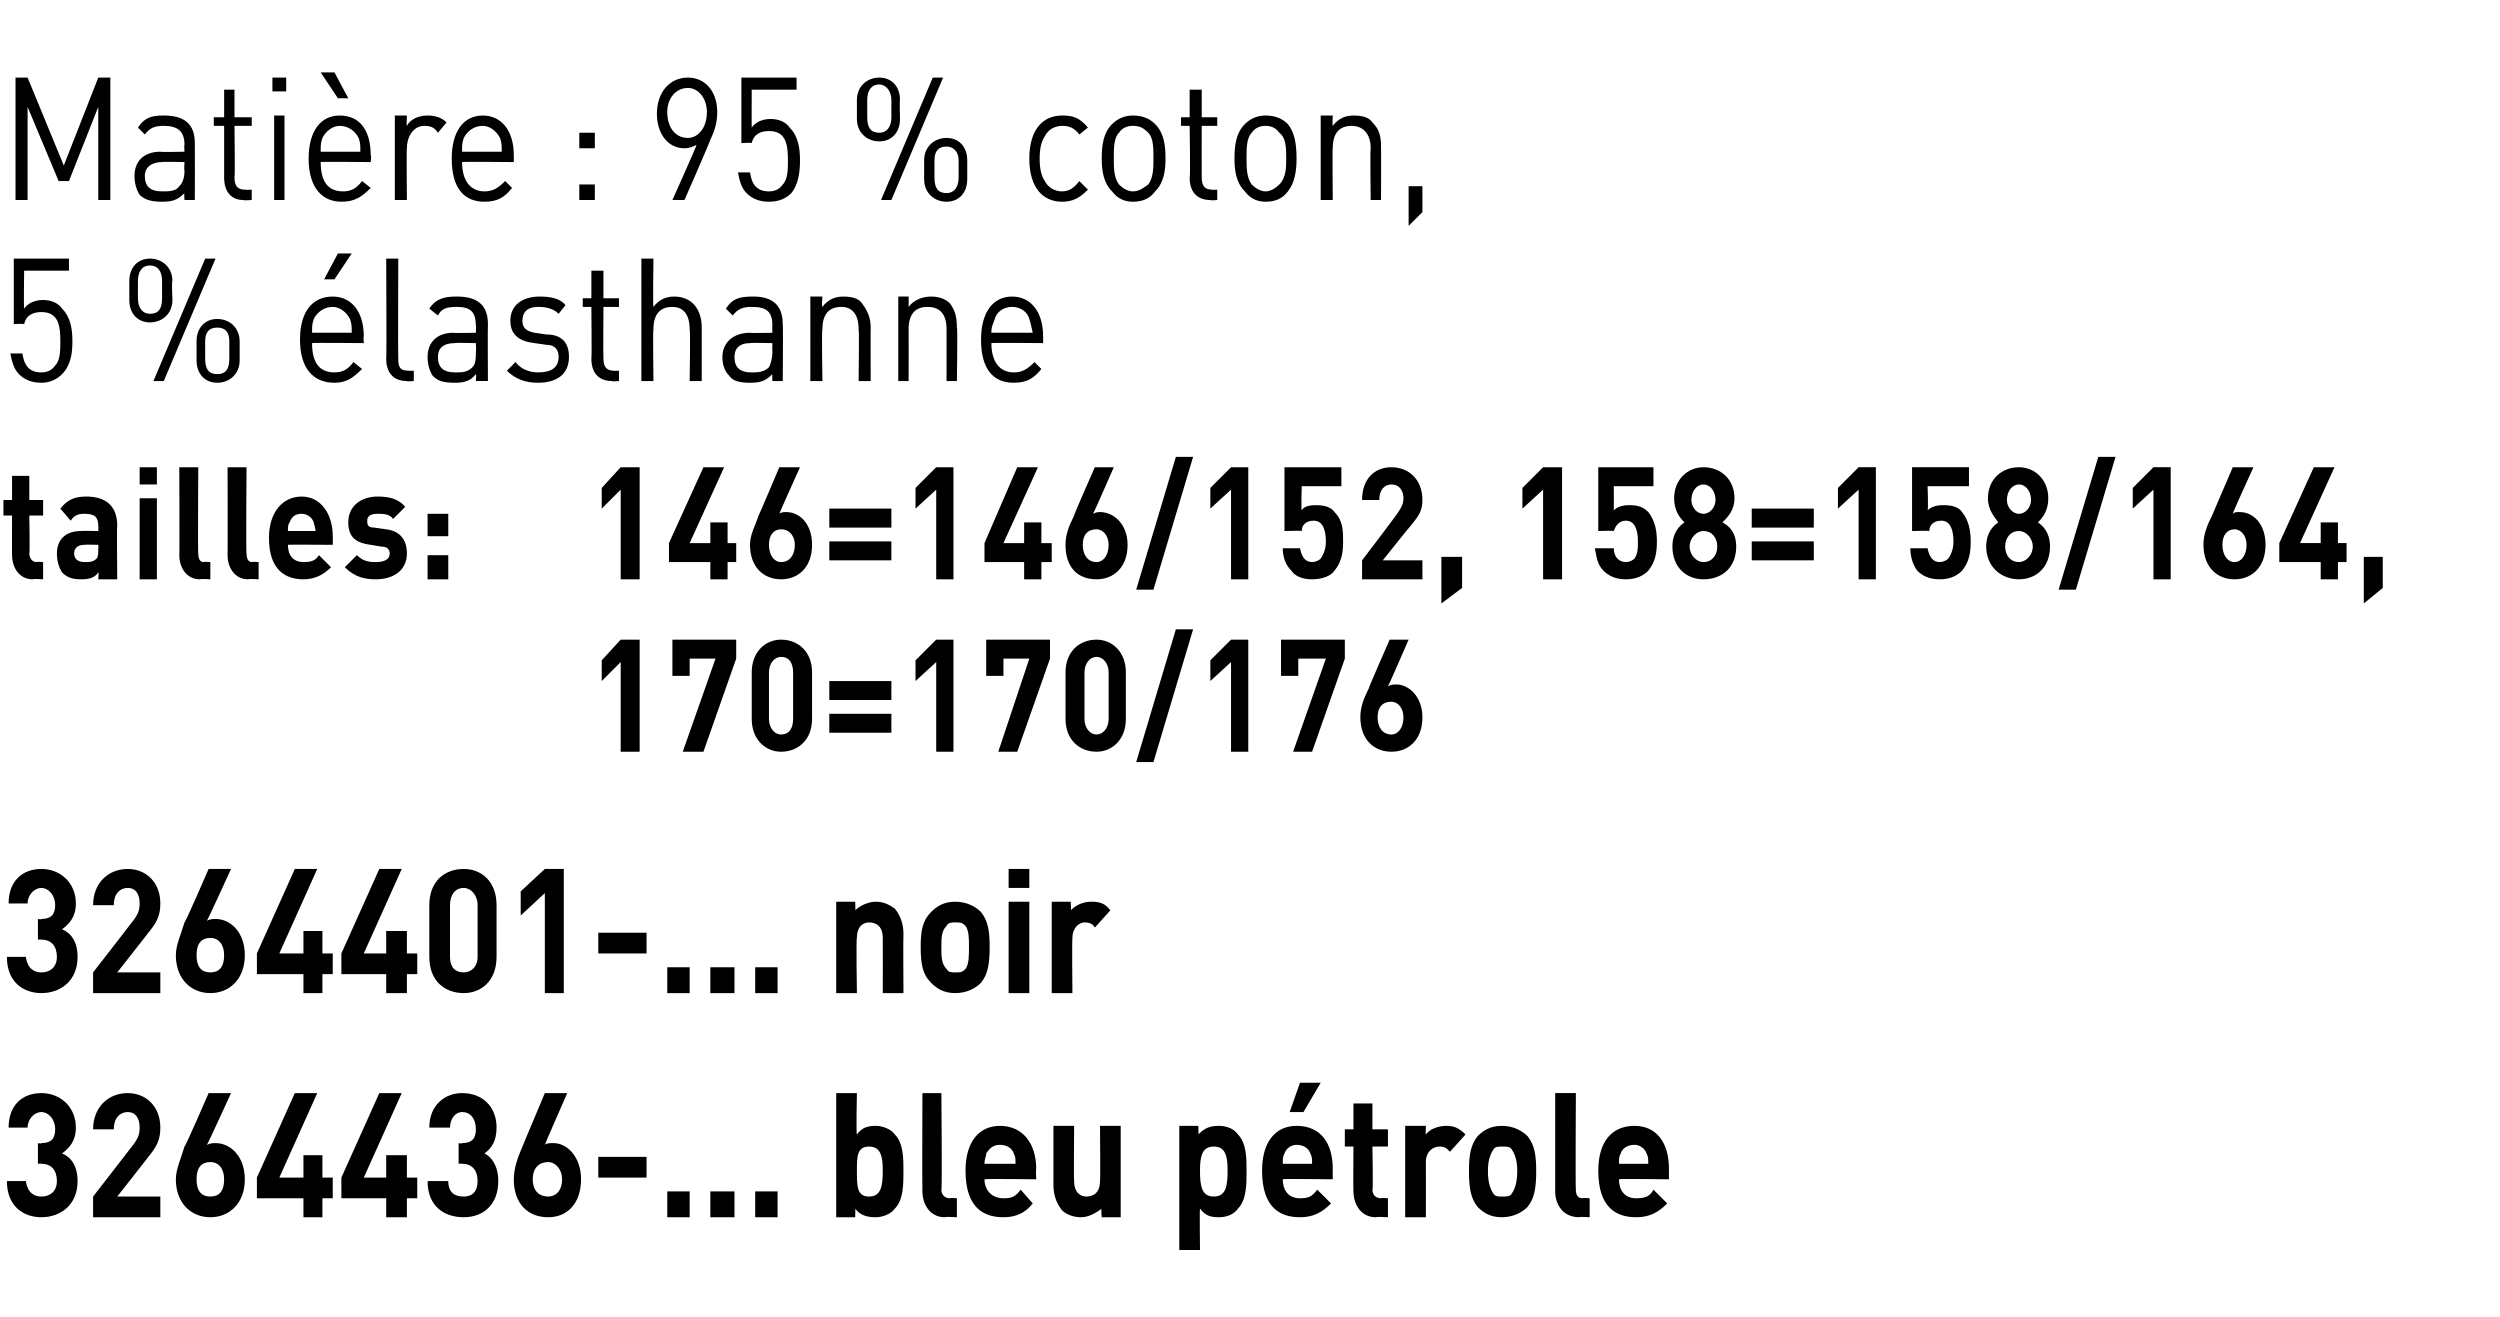
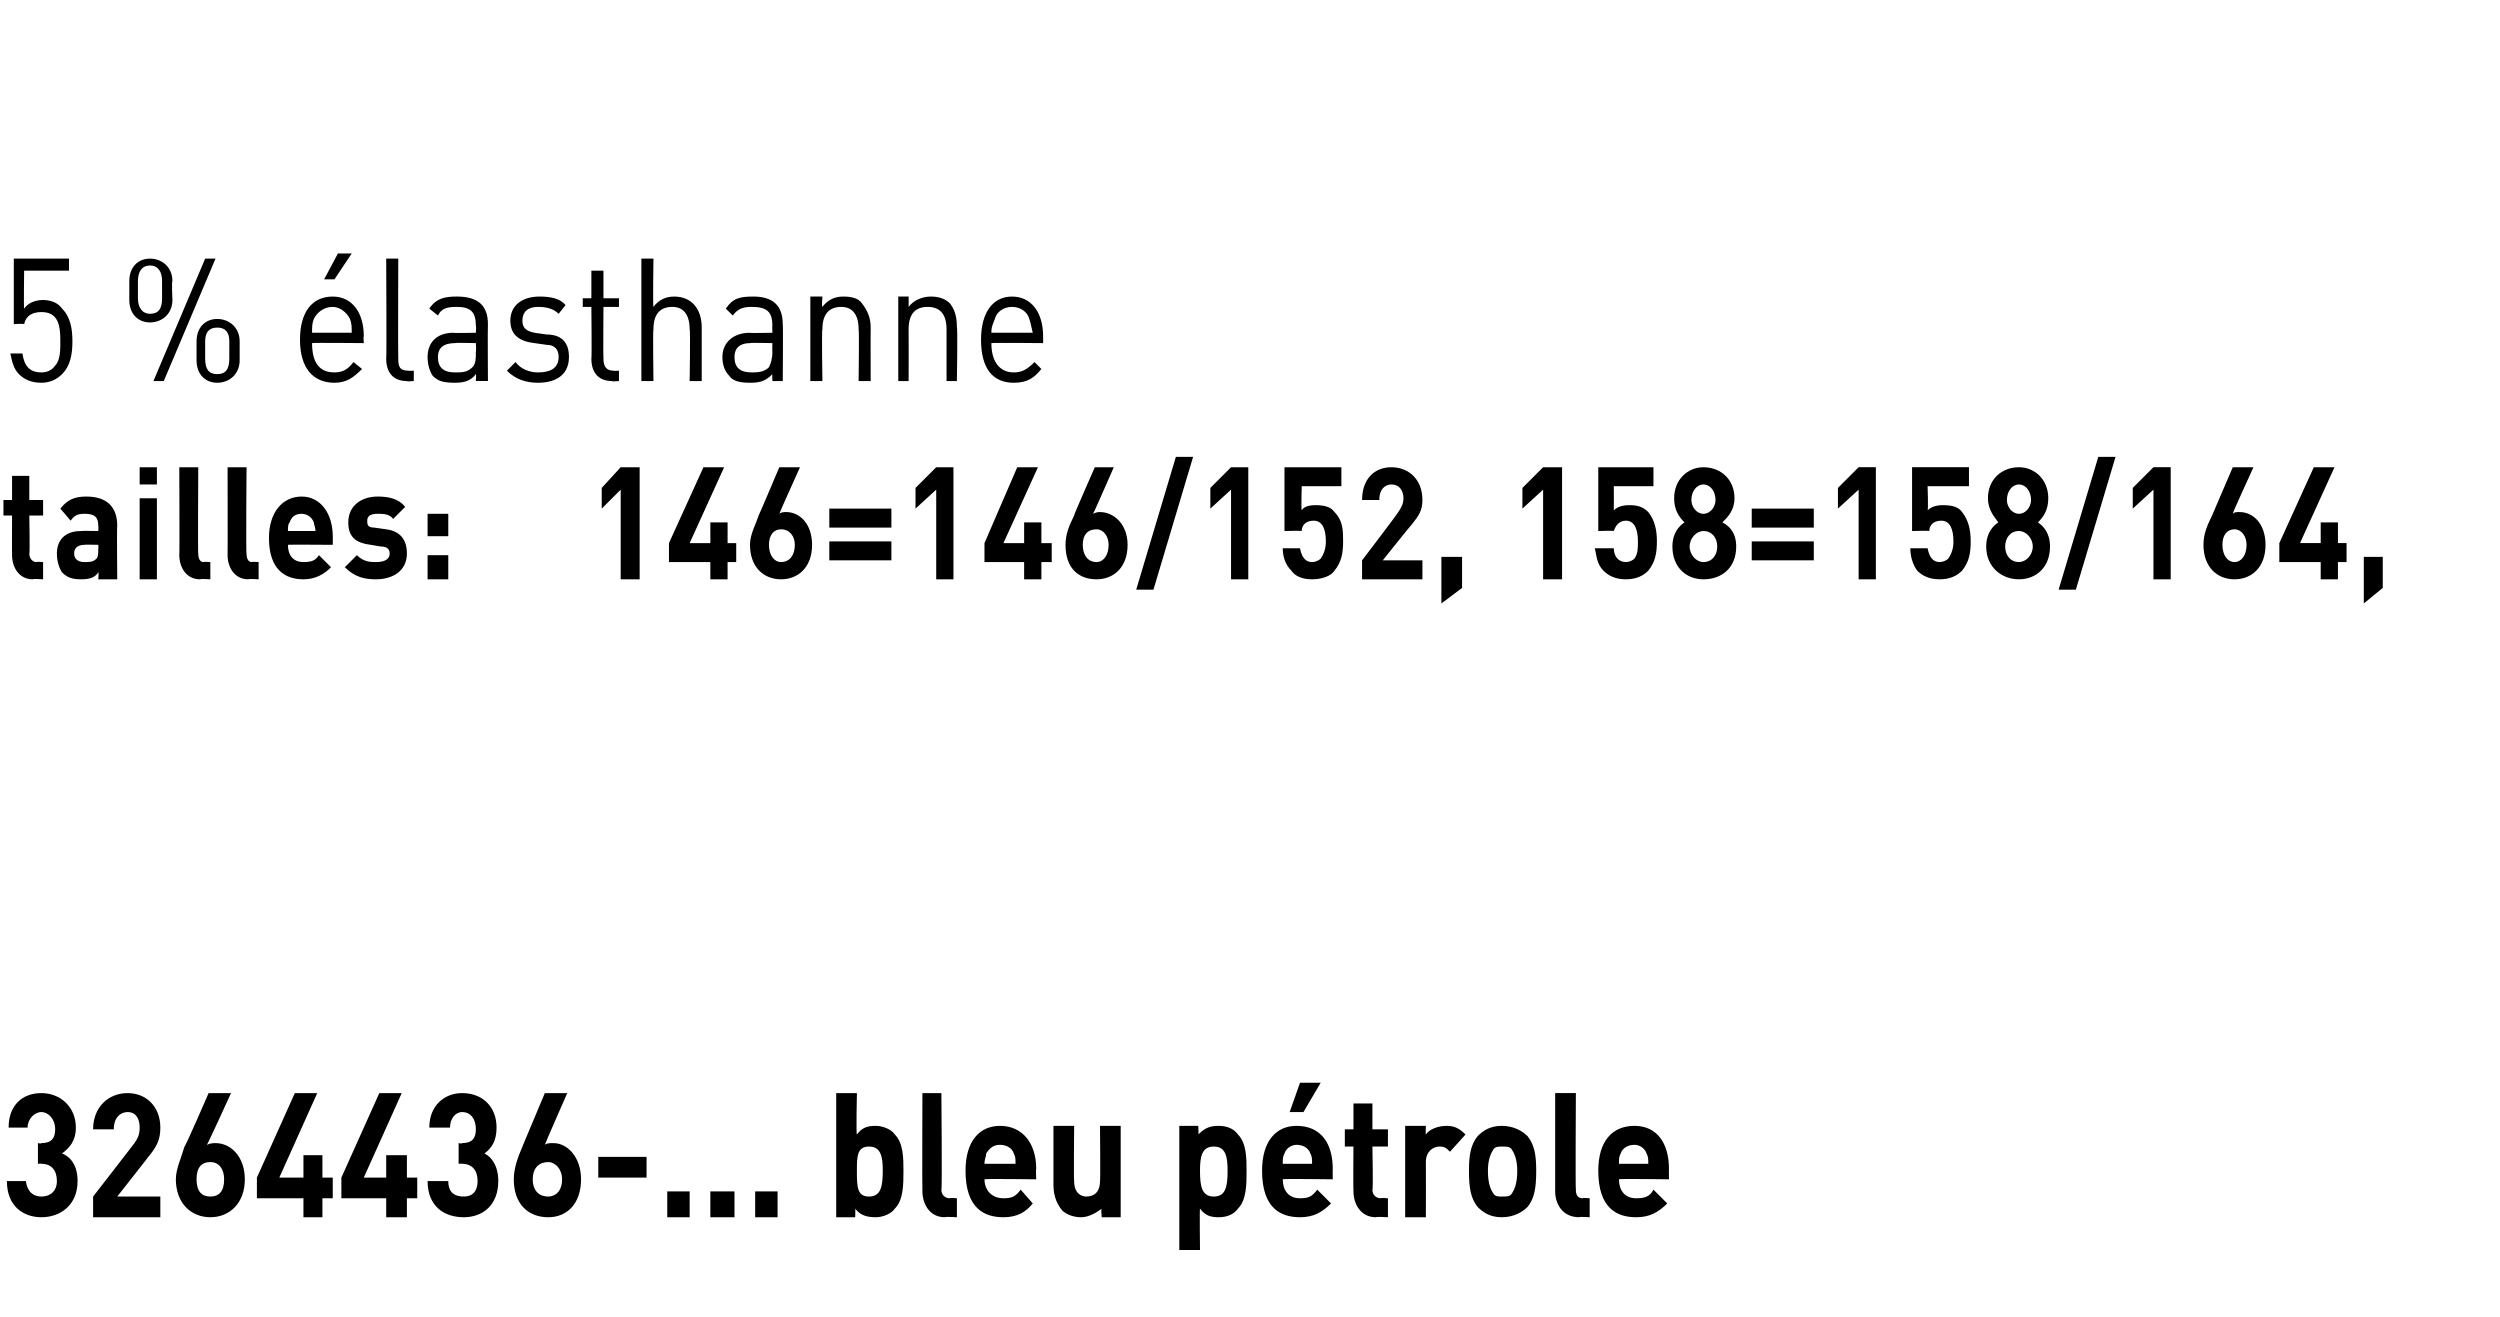
<svg xmlns="http://www.w3.org/2000/svg" version="1.1" width="145px" height="76.4px" viewBox="0 -4 145 76.4" style="top:-4px">
  <desc>﻿Mati re : 95 % coton, 5 % lasthanne﻿ ﻿tailles: 146=146/152, 158=158/164, 170=170/176﻿ ﻿3264401 ... noir 3264436 ......</desc>
  <defs />
  <g id="Polygon138726">
    <path d="m2.4 66.6c-1 0-2-.6-2-2.1c0 0 1.1 0 1.1 0c.1.7.5.9.9.9c.5 0 .9-.3.9-.9c0-.6-.3-1-.9-1c-.01-.02-.2 0-.2 0l0-1.2c0 0 .19.05.2 0c.6 0 .8-.3.8-.8c0-.6-.4-1-.8-1c-.4 0-.8.4-.8.9c0 0-1.1 0-1.1 0c0-1.3.8-2 1.9-2c1.1 0 2 .8 2 2c0 .8-.4 1.2-.8 1.5c.5.2.9.7.9 1.6c0 1.4-1 2.1-2.1 2.1zm3 0l0-1.2c0 0 2.41-3.1 2.4-3.1c.2-.3.3-.5.3-.9c0-.5-.2-.9-.7-.9c-.4 0-.8.3-.8 1c0 0-1.2 0-1.2 0c0-1.3.9-2.1 2-2.1c1.1 0 1.9.8 1.9 2c0 .7-.2 1.1-.7 1.7c.03-.02-1.8 2.3-1.8 2.3l2.5 0l0 1.2l-3.9 0zm6.8 0c-1.1 0-2-.8-2-2.2c0-.6.3-1.2.5-1.9c.05.02 1.4-3.1 1.4-3.1l1.3 0c0 0-1.36 2.98-1.4 3c.2-.1.4-.1.5-.1c.9 0 1.7.8 1.7 2.1c0 1.4-.9 2.2-2 2.2zm0-3.2c-.5 0-.8.3-.8 1c0 .7.3 1 .8 1c.5 0 .8-.3.8-1c0-.6-.3-1-.8-1zm6.5 2.1l0 1.1l-1.1 0l0-1.1l-2.7 0l0-1.2l2.2-4.9l1.3 0l-2.2 4.9l1.4 0l0-1.3l1.1 0l0 1.3l.6 0l0 1.2l-.6 0zm4.9 0l0 1.1l-1.2 0l0-1.1l-2.6 0l0-1.2l2.2-4.9l1.3 0l-2.2 4.9l1.3 0l0-1.3l1.2 0l0 1.3l.6 0l0 1.2l-.6 0zm3.3 1.1c-1.1 0-2.1-.6-2.1-2.1c0 0 1.2 0 1.2 0c0 .7.4.9.9.9c.5 0 .8-.3.8-.9c0-.6-.3-1-.9-1c.02-.02-.2 0-.2 0l0-1.2c0 0 .22.05.2 0c.6 0 .8-.3.8-.8c0-.6-.3-1-.8-1c-.4 0-.7.4-.7.9c0 0-1.2 0-1.2 0c0-1.3.9-2 1.9-2c1.2 0 2 .8 2 2c0 .8-.3 1.2-.7 1.5c.4.2.8.7.8 1.6c0 1.4-.9 2.1-2 2.1zm4.9 0c-1.2 0-2-.8-2-2.2c0-.6.2-1.2.5-1.9c-.01.02 1.3-3.1 1.3-3.1l1.3 0c0 0-1.31 2.98-1.3 3c.1-.1.3-.1.5-.1c.8 0 1.6.8 1.6 2.1c0 1.4-.8 2.2-1.9 2.2zm0-3.2c-.5 0-.9.3-.9 1c0 .7.4 1 .9 1c.4 0 .8-.3.8-1c0-.6-.4-1-.8-1zm2.9.9l0-1.2l2.8 0l0 1.2l-2.8 0zm4 2.3l0-1.5l1.3 0l0 1.5l-1.3 0zm2.5 0l0-1.5l1.4 0l0 1.5l-1.4 0zm2.6 0l0-1.5l1.3 0l0 1.5l-1.3 0zm8.1-.5c-.2.3-.7.5-1.1.5c-.5 0-.9-.1-1.2-.5c.02-.03 0 .5 0 .5l-1.1 0l0-7.2l1.2 0c0 0-.05 2.41 0 2.4c.3-.4.6-.5 1.1-.5c.4 0 .9.2 1.1.5c.5.5.5 1.4.5 2.1c0 .8 0 1.7-.5 2.2zm-1.5-3.6c-.7 0-.7.6-.7 1.4c0 .9 0 1.5.7 1.5c.7 0 .8-.6.8-1.5c0-.8-.1-1.4-.8-1.4zm4.4 4.1c-.9 0-1.3-.8-1.3-1.5c-.02-.03 0-5.7 0-5.7l1.1 0c0 0 .05 5.59 0 5.6c0 .3.2.5.5.5c-.04-.04.4 0 .4 0l0 1.1c0 0-.66-.04-.7 0zm2.3-2.2c0 .6.4 1.1 1.1 1.1c.5 0 .7-.1 1-.5c0 0 .7.8.7.8c-.4.5-.9.8-1.7.8c-1.1 0-2.2-.5-2.2-2.7c0-1.7.8-2.6 2-2.6c1.3 0 2.1 1 2.1 2.5c-.03-.02 0 .6 0 .6c0 0-2.96-.04-3 0zm1.7-1.5c-.1-.3-.4-.5-.8-.5c-.4 0-.6.2-.8.5c0 .2-.1.3-.1.6c0 0 1.8 0 1.8 0c0-.3 0-.4-.1-.6zm5.1 3.7c0 0-.05-.52 0-.5c-.4.3-.8.5-1.2.5c-.5 0-.9-.2-1.1-.4c-.4-.5-.5-1-.5-1.5c0-.02 0-3.4 0-3.4l1.2 0c0 0-.03 3.2 0 3.2c0 .7.4.9.7.9c.4 0 .8-.2.8-.9c.03 0 0-3.2 0-3.2l1.2 0l0 5.3l-1.1 0zm7.9-.5c-.2.3-.6.5-1.1.5c-.5 0-.8-.1-1.1-.5c-.03 0 0 2.4 0 2.4l-1.2 0l0-7.2l1.1 0c0 0 .03.54 0 .5c.4-.4.7-.5 1.2-.5c.5 0 .9.2 1.1.5c.5.5.5 1.4.5 2.1c0 .8 0 1.7-.5 2.2zm-1.4-3.6c-.7 0-.8.6-.8 1.4c0 .9.1 1.5.8 1.5c.7 0 .8-.6.8-1.5c0-.8-.1-1.4-.8-1.4zm4 1.9c0 .6.3 1.1 1 1.1c.5 0 .7-.1 1-.5c0 0 .8.8.8.8c-.5.5-1 .8-1.8.8c-1.1 0-2.2-.5-2.2-2.7c0-1.7.8-2.6 2-2.6c1.4 0 2.1 1 2.1 2.5c-.01-.02 0 .6 0 .6c0 0-2.94-.04-2.9 0zm1.6-1.5c-.1-.3-.4-.5-.8-.5c-.3 0-.6.2-.7.5c-.1.2-.1.3-.1.6c0 0 1.7 0 1.7 0c0-.3 0-.4-.1-.6zm-.4-2.4l-.8 0l.6-1.7l1.2 0l-1 1.7zm4.2 6.1c-.9 0-1.3-.8-1.3-1.5c-.02-.03 0-2.6 0-2.6l-.5 0l0-1l.5 0l0-1.5l1.1 0l0 1.5l.9 0l0 1l-.9 0c0 0 .05 2.49 0 2.5c0 .3.2.5.5.5c-.05-.04.4 0 .4 0l0 1.1c0 0-.66-.04-.7 0zm4.3-3.8c-.2-.2-.3-.3-.6-.3c-.4 0-.8.3-.8.9c.01.02 0 3.2 0 3.2l-1.2 0l0-5.3l1.2 0c0 0-.02.55 0 .5c.2-.3.7-.5 1.2-.5c.4 0 .7.1 1.1.5c0 0-.9 1-.9 1zm4.5 3.2c-.3.3-.8.6-1.5.6c-.7 0-1.1-.3-1.4-.6c-.4-.5-.5-1.1-.5-2.1c0-.9.1-1.5.5-2c.3-.3.7-.6 1.4-.6c.7 0 1.2.3 1.5.6c.4.5.5 1.1.5 2c0 1-.1 1.6-.5 2.1zm-.9-3.3c-.1-.2-.3-.2-.6-.2c-.2 0-.4 0-.5.2c-.2.3-.3.7-.3 1.2c0 .6.1 1 .3 1.3c.1.2.3.2.5.2c.3 0 .5 0 .6-.2c.2-.3.3-.7.3-1.3c0-.5-.1-.9-.3-1.2zm3.9 3.9c-1 0-1.4-.8-1.4-1.5c0-.03 0-5.7 0-5.7l1.2 0c0 0-.03 5.59 0 5.6c0 .3.1.5.4.5c-.02-.04.4 0 .4 0l0 1.1c0 0-.64-.04-.6 0zm2.3-2.2c0 .6.3 1.1 1 1.1c.5 0 .8-.1 1-.5c0 0 .8.8.8.8c-.5.5-1 .8-1.8.8c-1.1 0-2.2-.5-2.2-2.7c0-1.7.8-2.6 2.1-2.6c1.3 0 2 1 2 2.5c-.01-.02 0 .6 0 .6c0 0-2.94-.04-2.9 0zm1.6-1.5c-.1-.3-.4-.5-.7-.5c-.4 0-.7.2-.8.5c-.1.2-.1.3-.1.6c0 0 1.7 0 1.7 0c0-.3 0-.4-.1-.6z" stroke="none" fill="#000" />
  </g>
  <g id="Polygon138725">
-     <path d="m2.4 53.6c-1 0-2-.6-2-2.1c0 0 1.1 0 1.1 0c.1.7.5.9.9.9c.5 0 .9-.3.9-.9c0-.6-.3-1-.9-1c-.01-.02-.2 0-.2 0l0-1.2c0 0 .19.05.2 0c.6 0 .8-.3.8-.8c0-.6-.4-1-.8-1c-.4 0-.8.4-.8.9c0 0-1.1 0-1.1 0c0-1.3.8-2 1.9-2c1.1 0 2 .8 2 2c0 .8-.4 1.2-.8 1.5c.5.2.9.7.9 1.6c0 1.4-1 2.1-2.1 2.1zm3 0l0-1.2c0 0 2.41-3.1 2.4-3.1c.2-.3.3-.5.3-.9c0-.5-.2-.9-.7-.9c-.4 0-.8.3-.8 1c0 0-1.2 0-1.2 0c0-1.3.9-2.1 2-2.1c1.1 0 1.9.8 1.9 2c0 .7-.2 1.1-.7 1.7c.03-.02-1.8 2.3-1.8 2.3l2.5 0l0 1.2l-3.9 0zm6.8 0c-1.1 0-2-.8-2-2.2c0-.6.3-1.2.5-1.9c.05.02 1.4-3.1 1.4-3.1l1.3 0c0 0-1.36 2.98-1.4 3c.2-.1.4-.1.5-.1c.9 0 1.7.8 1.7 2.1c0 1.4-.9 2.2-2 2.2zm0-3.2c-.5 0-.8.3-.8 1c0 .7.3 1 .8 1c.5 0 .8-.3.8-1c0-.6-.3-1-.8-1zm6.5 2.1l0 1.1l-1.1 0l0-1.1l-2.7 0l0-1.2l2.2-4.9l1.3 0l-2.2 4.9l1.4 0l0-1.3l1.1 0l0 1.3l.6 0l0 1.2l-.6 0zm4.9 0l0 1.1l-1.2 0l0-1.1l-2.6 0l0-1.2l2.2-4.9l1.3 0l-2.2 4.9l1.3 0l0-1.3l1.2 0l0 1.3l.6 0l0 1.2l-.6 0zm3.3 1.1c-1.1 0-2-.7-2-2.1c0 0 0-3 0-3c0-1.4.9-2.1 2-2.1c1 0 1.9.7 1.9 2.1c0 0 0 3 0 3c0 1.4-.9 2.1-1.9 2.1zm.8-5.1c0-.6-.4-1-.8-1c-.5 0-.8.4-.8 1c0 0 0 3 0 3c0 .6.3.9.8.9c.4 0 .8-.3.8-.9c0 0 0-3 0-3zm3.9 5.1l0-5.8l-1.4 1.3l0-1.4l1.4-1.3l1.1 0l0 7.2l-1.1 0zm3.1-2.3l0-1.2l2.8 0l0 1.2l-2.8 0zm4 2.3l0-1.5l1.3 0l0 1.5l-1.3 0zm2.5 0l0-1.5l1.4 0l0 1.5l-1.4 0zm2.6 0l0-1.5l1.3 0l0 1.5l-1.3 0zm7.4 0c0 0 .01-3.19 0-3.2c0-.7-.4-.9-.8-.9c-.3 0-.7.2-.7.9c-.05.01 0 3.2 0 3.2l-1.2 0l0-5.3l1.1 0c0 0 .03.53 0 .5c.3-.3.8-.5 1.2-.5c.5 0 .8.2 1.1.4c.4.5.5 1 .5 1.5c-.02.03 0 3.4 0 3.4l-1.2 0zm5.7-.6c-.3.3-.8.6-1.5.6c-.7 0-1.1-.3-1.4-.6c-.5-.5-.6-1.1-.6-2.1c0-.9.1-1.5.6-2c.3-.3.7-.6 1.4-.6c.7 0 1.2.3 1.5.6c.4.5.5 1.1.5 2c0 1-.1 1.6-.5 2.1zm-.9-3.3c-.2-.2-.3-.2-.6-.2c-.2 0-.4 0-.5.2c-.3.3-.3.7-.3 1.2c0 .6 0 1 .3 1.3c.1.2.3.2.5.2c.3 0 .4 0 .6-.2c.2-.3.2-.7.2-1.3c0-.5 0-.9-.2-1.2zm2.5 3.9l0-5.3l1.2 0l0 5.3l-1.2 0zm0-6.1l0-1.1l1.2 0l0 1.1l-1.2 0zm5 2.3c-.1-.2-.3-.3-.6-.3c-.3 0-.7.3-.7.9c-.03.02 0 3.2 0 3.2l-1.2 0l0-5.3l1.1 0c0 0 .04.55 0 .5c.3-.3.7-.5 1.2-.5c.5 0 .8.1 1.1.5c0 0-.9 1-.9 1z" stroke="none" fill="#000" />
-   </g>
+     </g>
  <g id="Polygon138724">
-     <path d="m36 39.6l0-5.2l-1.1 1.1l0-1.2l1.1-1.2l1.1 0l0 6.5l-1.1 0zm4.8 0l-1.2 0l1.9-5.4l-1.5 0l0 1l-1 0l0-2.1l3.7 0l0 1.1l-1.9 5.4zm4.5 0c-.9 0-1.7-.7-1.7-1.9c0 0 0-2.7 0-2.7c0-1.2.8-1.9 1.7-1.9c1 0 1.8.7 1.8 1.9c0 0 0 2.7 0 2.7c0 1.2-.8 1.9-1.8 1.9zm.7-4.6c0-.5-.2-.9-.7-.9c-.4 0-.7.4-.7.9c0 0 0 2.7 0 2.7c0 .5.3.9.7.9c.5 0 .7-.4.7-.9c0 0 0-2.7 0-2.7zm2.1 1.6l0-1.1l3.6 0l0 1.1l-3.6 0zm0 1.9l0-1.1l3.6 0l0 1.1l-3.6 0zm6.2 1.1l0-5.2l-1.2 1.1l0-1.2l1.2-1.2l1 0l0 6.5l-1 0zm4.7 0l-1.1 0l1.8-5.4l-1.5 0l0 1l-1 0l0-2.1l3.7 0l0 1.1l-1.9 5.4zm4.6 0c-1 0-1.8-.7-1.8-1.9c0 0 0-2.7 0-2.7c0-1.2.8-1.9 1.8-1.9c.9 0 1.7.7 1.7 1.9c0 0 0 2.7 0 2.7c0 1.2-.8 1.9-1.7 1.9zm.7-4.6c0-.5-.3-.9-.7-.9c-.4 0-.7.4-.7.9c0 0 0 2.7 0 2.7c0 .5.3.9.7.9c.4 0 .7-.4.7-.9c0 0 0-2.7 0-2.7zm2.6 5.2l-1 0l2.3-7.7l1 0l-2.3 7.7zm4.5-.6l0-5.2l-1.2 1.1l0-1.2l1.2-1.2l1 0l0 6.5l-1 0zm4.7 0l-1.1 0l1.9-5.4l-1.6 0l0 1l-1 0l0-2.1l3.7 0l0 1.1l-1.9 5.4zm4.6 0c-1 0-1.8-.7-1.8-2c0-.6.2-1.1.5-1.7c-.04.02 1.2-2.8 1.2-2.8l1.1 0c0 0-1.17 2.7-1.2 2.7c.2-.1.3-.1.5-.1c.7 0 1.5.7 1.5 1.9c0 1.3-.8 2-1.8 2zm0-2.9c-.5 0-.8.3-.8.9c0 .6.3 1 .8 1c.4 0 .7-.4.7-1c0-.5-.3-.9-.7-.9z" stroke="none" fill="#000" />
-   </g>
+     </g>
  <g id="Polygon138723">
    <path d="m1.9 29.6c-.8 0-1.2-.7-1.2-1.4c-.01.02 0-2.3 0-2.3l-.5 0l0-.9l.5 0l0-1.4l1 0l0 1.4l.8 0l0 .9l-.8 0c0 0 .04 2.24 0 2.2c0 .3.2.5.4.5c.01-.03.4 0 .4 0l0 1c0 0-.59-.04-.6 0zm3.8 0c0 0 .04-.45 0-.4c-.2.3-.5.4-1 .4c-.5 0-.8-.1-1.1-.4c-.2-.3-.3-.7-.3-1.1c0-.7.4-1.3 1.4-1.3c.02-.02 1 0 1 0c0 0 .02-.26 0-.3c0-.5-.2-.7-.8-.7c-.4 0-.6.1-.8.4c0 0-.6-.7-.6-.7c.4-.5.8-.7 1.5-.7c1.2 0 1.8.6 1.8 1.7c-.03-.03 0 3.1 0 3.1l-1.1 0zm0-2c0 0-.82-.02-.8 0c-.4 0-.6.2-.6.5c0 .3.2.5.6.5c.3 0 .5 0 .7-.2c.1-.1.1-.3.1-.6c.02.03 0-.2 0-.2zm2.4 2l0-4.7l1 0l0 4.7l-1 0zm0-5.5l0-1l1 0l0 1l-1 0zm3.5 5.5c-.8 0-1.2-.7-1.2-1.4c.02.02 0-5.1 0-5.1l1.1 0c0 0-.03 5.04 0 5c0 .3.1.5.3.5c.04-.03.4 0 .4 0l0 1c0 0-.55-.04-.6 0zm2.8 0c-.8 0-1.2-.7-1.2-1.4c.01.02 0-5.1 0-5.1l1.1 0c0 0-.04 5.04 0 5c0 .3.1.5.3.5c.04-.03.4 0 .4 0l0 1c0 0-.56-.04-.6 0zm2.3-2c0 .6.3 1 .9 1c.5 0 .7-.1.9-.4c0 0 .7.7.7.7c-.4.4-.9.7-1.6.7c-1 0-2-.5-2-2.4c0-1.5.8-2.4 1.9-2.4c1.1 0 1.8 1 1.8 2.3c.01-.04 0 .5 0 .5c0 0-2.63-.02-2.6 0zm1.5-1.3c-.1-.3-.4-.5-.7-.5c-.4 0-.6.2-.7.5c-.1.1-.1.3-.1.5c0 0 1.6 0 1.6 0c0-.2-.1-.4-.1-.5zm3.6 3.3c-.6 0-1.2-.1-1.8-.7c0 0 .7-.7.7-.7c.4.4.8.4 1.1.4c.4 0 .8-.1.8-.5c0-.2-.1-.4-.5-.4c0 0-.6-.1-.6-.1c-.8-.1-1.3-.4-1.3-1.3c0-1 .8-1.5 1.7-1.5c.6 0 1.2.1 1.6.6c0 0-.7.7-.7.7c-.2-.3-.6-.3-.9-.3c-.5 0-.6.2-.6.4c0 .2 0 .4.4.4c0 0 .7.1.7.1c.8.1 1.2.6 1.2 1.4c0 1-.8 1.5-1.8 1.5zm3-2.5l0-1.3l1.2 0l0 1.3l-1.2 0zm0 2.5l0-1.4l1.2 0l0 1.4l-1.2 0zm11.2 0l0-5.2l-1.1 1.1l0-1.2l1.1-1.2l1.1 0l0 6.5l-1.1 0zm6.2-1l0 1l-1 0l0-1l-2.4 0l0-1.1l2-4.4l1.2 0l-2 4.4l1.2 0l0-1.2l1 0l0 1.2l.5 0l0 1.1l-.5 0zm3.1 1c-1 0-1.8-.7-1.8-2c0-.6.3-1.1.5-1.7c.01.02 1.2-2.8 1.2-2.8l1.2 0c0 0-1.22 2.7-1.2 2.7c.1-.1.3-.1.4-.1c.8 0 1.5.7 1.5 1.9c0 1.3-.8 2-1.8 2zm0-2.9c-.4 0-.7.3-.7.9c0 .6.3 1 .7 1c.5 0 .8-.4.8-1c0-.5-.3-.9-.8-.9zm2.8-.1l0-1.1l3.6 0l0 1.1l-3.6 0zm0 1.9l0-1.1l3.6 0l0 1.1l-3.6 0zm6.2 1.1l0-5.2l-1.2 1.1l0-1.2l1.2-1.2l1 0l0 6.5l-1 0zm6.1-1l0 1l-1 0l0-1l-2.3 0l0-1.1l1.9-4.4l1.2 0l-2 4.4l1.2 0l0-1.2l1 0l0 1.2l.6 0l0 1.1l-.6 0zm3.2 1c-1.1 0-1.8-.7-1.8-2c0-.6.2-1.1.5-1.7c-.05.02 1.2-2.8 1.2-2.8l1.1 0c0 0-1.18 2.7-1.2 2.7c.2-.1.3-.1.4-.1c.8 0 1.6.7 1.6 1.9c0 1.3-.8 2-1.8 2zm0-2.9c-.5 0-.8.3-.8.9c0 .6.3 1 .8 1c.4 0 .7-.4.7-1c0-.5-.3-.9-.7-.9zm3.3 3.5l-1 0l2.3-7.7l1 0l-2.3 7.7zm4.5-.6l0-5.2l-1.2 1.1l0-1.2l1.2-1.2l1 0l0 6.5l-1 0zm6-.5c-.2.3-.7.5-1.3.5c-.6 0-1-.2-1.2-.5c-.4-.4-.5-.9-.5-1.3c0 0 1 0 1 0c.1.5.3.8.7.8c.2 0 .4-.1.5-.2c.2-.3.3-.6.3-1c0-.7-.2-1.2-.7-1.2c-.5 0-.7.3-.7.6c-.03-.03-1 0-1 0l0-3.7l3.3 0l0 1.1l-2.3 0c0 0-.04 1.38 0 1.4c.1-.2.4-.3.8-.3c.5 0 .9.1 1.1.4c.5.5.5 1.1.5 1.7c0 .7-.1 1.2-.5 1.7zm1.6.5l0-1.1c0 0 2.12-2.78 2.1-2.8c.2-.3.3-.5.3-.8c0-.4-.2-.8-.7-.8c-.3 0-.7.2-.7.9c0 0-1 0-1 0c0-1.2.7-1.9 1.7-1.9c1 0 1.8.7 1.8 1.9c0 .6-.2.9-.6 1.4c-.05.03-1.7 2.1-1.7 2.1l2.3 0l0 1.1l-3.5 0zm4.6 1.4l0-2.7l1.2 0l0 1.8l-1.2.9zm5.9-1.4l0-5.2l-1.2 1.1l0-1.2l1.2-1.2l1.1 0l0 6.5l-1.1 0zm6.1-.5c-.3.3-.7.5-1.3.5c-.6 0-1-.2-1.3-.5c-.4-.4-.4-.9-.5-1.3c0 0 1.1 0 1.1 0c0 .5.3.8.7.8c.2 0 .4-.1.5-.2c.2-.3.2-.6.2-1c0-.7-.2-1.2-.7-1.2c-.4 0-.6.3-.7.6c.02-.03-.9 0-.9 0l0-3.7l3.2 0l0 1.1l-2.3 0c0 0 .01 1.38 0 1.4c.2-.2.5-.3.9-.3c.5 0 .8.1 1.1.4c.4.5.5 1.1.5 1.7c0 .7-.1 1.2-.5 1.7zm3.2.5c-1 0-1.8-.7-1.8-1.9c0-.8.4-1.2.7-1.4c-.3-.3-.6-.7-.6-1.4c0-1.1.8-1.8 1.7-1.8c1 0 1.8.7 1.8 1.8c0 .7-.4 1.1-.7 1.4c.4.2.8.6.8 1.4c0 1.2-.8 1.9-1.9 1.9zm0-2.8c-.4 0-.8.4-.8.9c0 .5.4.9.8.9c.5 0 .8-.4.8-.9c0-.5-.3-.9-.8-.9zm0-2.7c-.4 0-.7.4-.7.9c0 .4.3.8.7.8c.4 0 .7-.4.7-.8c0-.5-.3-.9-.7-.9zm2.8 2.5l0-1.1l3.6 0l0 1.1l-3.6 0zm0 1.9l0-1.1l3.6 0l0 1.1l-3.6 0zm6.2 1.1l0-5.2l-1.2 1.1l0-1.2l1.2-1.2l1 0l0 6.5l-1 0zm6-.5c-.3.3-.7.5-1.3.5c-.6 0-1-.2-1.3-.5c-.3-.4-.4-.9-.4-1.3c0 0 1 0 1 0c.1.5.3.8.7.8c.2 0 .4-.1.5-.2c.2-.3.3-.6.3-1c0-.7-.2-1.2-.7-1.2c-.5 0-.7.3-.7.6c-.04-.03-1 0-1 0l0-3.7l3.3 0l0 1.1l-2.4 0c0 0 .05 1.38 0 1.4c.2-.2.5-.3.9-.3c.5 0 .9.1 1.1.4c.4.5.5 1.1.5 1.7c0 .7-.1 1.2-.5 1.7zm3.3.5c-1 0-1.9-.7-1.9-1.9c0-.8.4-1.2.7-1.4c-.2-.3-.6-.7-.6-1.4c0-1.1.8-1.8 1.8-1.8c.9 0 1.7.7 1.7 1.8c0 .7-.3 1.1-.6 1.4c.3.2.7.6.7 1.4c0 1.2-.8 1.9-1.8 1.9zm0-2.8c-.5 0-.8.4-.8.9c0 .5.3.9.8.9c.4 0 .8-.4.8-.9c0-.5-.4-.9-.8-.9zm0-2.7c-.4 0-.7.4-.7.9c0 .4.3.8.7.8c.4 0 .7-.4.7-.8c0-.5-.3-.9-.7-.9zm3.3 6.1l-1 0l2.3-7.7l1 0l-2.3 7.7zm4.5-.6l0-5.2l-1.2 1.1l0-1.2l1.2-1.2l1 0l0 6.5l-1 0zm4.7 0c-1 0-1.8-.7-1.8-2c0-.6.2-1.1.5-1.7c-.01.02 1.2-2.8 1.2-2.8l1.2 0c0 0-1.24 2.7-1.2 2.7c.1-.1.2-.1.4-.1c.8 0 1.5.7 1.5 1.9c0 1.3-.8 2-1.8 2zm0-2.9c-.4 0-.7.3-.7.9c0 .6.3 1 .7 1c.4 0 .7-.4.7-1c0-.5-.3-.9-.7-.9zm6 1.9l0 1l-1 0l0-1l-2.4 0l0-1.1l2-4.4l1.2 0l-2 4.4l1.2 0l0-1.2l1 0l0 1.2l.5 0l0 1.1l-.5 0zm1.5 2.4l0-2.7l1.1 0l0 1.8l-1.1.9z" stroke="none" fill="#000" />
  </g>
  <g id="Polygon138722">
    <path d="m3.6 17.7c-.3.3-.7.5-1.2.5c-.6 0-1-.2-1.3-.5c-.3-.3-.4-.7-.5-1.2c0 0 .7 0 .7 0c.1.7.4 1.1 1.1 1.1c.3 0 .6-.1.8-.4c.3-.3.3-.9.3-1.4c0-.9-.1-1.7-1.1-1.7c-.5 0-.9.2-1 .7c-.03-.04-.6 0-.6 0l0-3.8l3.2 0l0 .7l-2.6 0c0 0-.03 2.22 0 2.2c.2-.3.6-.5 1.1-.5c.5 0 .9.2 1.1.5c.5.5.6 1.2.6 1.9c0 .7-.1 1.4-.6 1.9zm9 .5c-.7 0-1.2-.5-1.2-1.3c0 0 0-1.1 0-1.1c0-.8.5-1.3 1.2-1.3c.7 0 1.3.5 1.3 1.3c0 0 0 1.1 0 1.1c0 .8-.6 1.3-1.3 1.3zm-2.6-4.8c0 .8-.6 1.3-1.3 1.3c-.7 0-1.2-.5-1.2-1.3c0 0 0-1.1 0-1.1c0-.8.5-1.3 1.2-1.3c.7 0 1.3.5 1.3 1.3c-.05 0 0 1.1 0 1.1c0 0-.05-.05 0 0zm-.5 4.7l-.6 0l3-7.1l.6 0l-3 7.1zm3.8-2.3c0-.5-.2-.8-.7-.8c-.5 0-.7.3-.7.8c0 0 0 1 0 1c0 .6.2.9.7.9c.5 0 .7-.3.7-.9c0 0 0-1 0-1zm-3.9-3.5c0-.5-.2-.9-.7-.9c-.5 0-.7.4-.7.9c0 0 0 1 0 1c0 .6.3.9.7.9c.5 0 .7-.3.7-.9c0 0 0-1 0-1zm8.7 3.6c0 1.1.4 1.7 1.3 1.7c.5 0 .8-.2 1.1-.6c0 0 .5.4.5.4c-.5.5-.9.8-1.6.8c-1.2 0-2-.8-2-2.5c0-1.6.7-2.5 1.9-2.5c1.1 0 1.8.9 1.8 2.3c-.03.04 0 .4 0 .4c0 0-3.02-.03-3 0zm2.2-1.4c-.2-.4-.6-.7-1-.7c-.5 0-.9.3-1.1.7c-.1.3-.1.4-.1.8c0 0 2.3 0 2.3 0c0-.4 0-.5-.1-.8zm-.9-2.3l-.6 0l.8-1.5l.8 0l-1 1.5zm4.2 5.9c-.8 0-1.2-.5-1.2-1.3c.03.03 0-5.8 0-5.8l.7 0c0 0-.02 5.8 0 5.8c0 .5.1.7.6.7c-.03.02.3 0 .3 0l0 .6c0 0-.45.04-.4 0zm4 0c0 0 .03-.43 0-.4c-.3.4-.7.5-1.2.5c-.7 0-1-.1-1.3-.4c-.2-.3-.3-.7-.3-1.1c0-.8.5-1.4 1.5-1.4c0 .03 1.3 0 1.3 0c0 0 .03-.44 0-.4c0-.8-.3-1.1-1.1-1.1c-.6 0-.9.1-1.1.5c0 0-.5-.4-.5-.4c.4-.6.9-.7 1.6-.7c1.2 0 1.8.5 1.8 1.6c-.02 0 0 3.3 0 3.3l-.7 0zm0-2.2c0 0-1.21-.03-1.2 0c-.7 0-1 .3-1 .8c0 .6.3.9 1 .9c.4 0 .7 0 1-.3c.2-.2.2-.5.2-.9c.03 0 0-.5 0-.5zm3.6 2.3c-.7 0-1.3-.2-1.8-.7c0 0 .5-.5.5-.5c.3.4.8.6 1.3.6c.8 0 1.2-.3 1.2-.9c0-.4-.2-.7-.7-.7c0 0-.7-.1-.7-.1c-.9-.1-1.4-.5-1.4-1.3c0-.9.7-1.4 1.7-1.4c.6 0 1.2.1 1.5.5c0 0-.4.5-.4.5c-.3-.3-.7-.4-1.2-.4c-.6 0-.9.3-.9.8c0 .4.2.6.7.7c0 0 .7.1.7.1c.8 0 1.3.4 1.3 1.3c0 1-.7 1.5-1.8 1.5zm4.3-.1c-.8 0-1.2-.5-1.2-1.3c.03.02 0-3 0-3l-.5 0l0-.5l.5 0l0-1.6l.7 0l0 1.6l.9 0l0 .5l-.9 0c0 0-.02 3 0 3c0 .5.2.7.6.7c-.02.02.3 0 .3 0l0 .6c0 0-.43.04-.4 0zm4.5 0c0 0 .05-3 0-3c0-.9-.4-1.3-1-1.3c-.7 0-1.1.4-1.1 1.3c-.04 0 0 3 0 3l-.7 0l0-7.1l.7 0c0 0-.04 2.76 0 2.8c.3-.4.7-.6 1.2-.6c1 0 1.6.7 1.6 1.8c0-.02 0 3.1 0 3.1l-.7 0zm4.8 0c0 0-.02-.43 0-.4c-.4.4-.7.5-1.3.5c-.6 0-1-.1-1.2-.4c-.3-.3-.4-.7-.4-1.1c0-.8.6-1.4 1.6-1.4c-.05.03 1.3 0 1.3 0c0 0-.02-.44 0-.4c0-.8-.3-1.1-1.2-1.1c-.5 0-.8.1-1.1.5c0 0-.4-.4-.4-.4c.4-.6.8-.7 1.6-.7c1.1 0 1.7.5 1.7 1.6c.03 0 0 3.3 0 3.3l-.6 0zm0-2.2c0 0-1.26-.03-1.3 0c-.6 0-.9.3-.9.8c0 .6.3.9 1 .9c.3 0 .7 0 1-.3c.1-.2.2-.5.2-.9c-.02 0 0-.5 0-.5zm5 2.2c0 0 .04-2.99 0-3c0-.9-.4-1.3-1-1.3c-.7 0-1.1.4-1.1 1.3c-.05.01 0 3 0 3l-.7 0l0-4.9l.7 0c0 0-.05.56 0 .6c.3-.4.7-.6 1.2-.6c.5 0 .9.1 1.1.4c.3.4.5.8.5 1.4c-.01-.01 0 3.1 0 3.1l-.7 0zm5.1 0c0 0 0-2.99 0-3c0-.9-.4-1.3-1.1-1.3c-.7 0-1.1.4-1.1 1.3c.01.01 0 3 0 3l-.6 0l0-4.9l.6 0c0 0 .01.56 0 .6c.3-.4.8-.6 1.3-.6c.4 0 .8.1 1.1.4c.3.4.4.8.4 1.4c.05-.01 0 3.1 0 3.1l-.6 0zm2.6-2.2c0 1.1.5 1.7 1.3 1.7c.5 0 .8-.2 1.2-.6c0 0 .4.4.4.4c-.4.5-.8.8-1.6.8c-1.2 0-1.9-.8-1.9-2.5c0-1.6.7-2.5 1.8-2.5c1.1 0 1.8.9 1.8 2.3c.01.04 0 .4 0 .4c0 0-2.97-.03-3 0zm2.2-1.4c-.1-.4-.5-.7-1-.7c-.5 0-.9.3-1 .7c-.1.3-.2.4-.2.8c0 0 2.4 0 2.4 0c-.1-.4-.1-.5-.2-.8z" stroke="none" fill="#000" />
  </g>
  <g id="Polygon138721">
-     <path d="m5.7 7.6l0-5.4l-1.7 4.3l-.6 0l-1.8-4.3l0 5.4l-.7 0l0-7.1l.7 0l2.1 5.1l2-5.1l.7 0l0 7.1l-.7 0zm5 0c0 0-.03-.43 0-.4c-.4.4-.7.5-1.3.5c-.6 0-1-.1-1.3-.4c-.2-.3-.3-.7-.3-1.1c0-.8.5-1.4 1.5-1.4c.03.03 1.4 0 1.4 0c0 0-.03-.44 0-.4c0-.8-.4-1.1-1.2-1.1c-.5 0-.8.1-1.1.5c0 0-.4-.4-.4-.4c.4-.6.8-.7 1.5-.7c1.2 0 1.8.5 1.8 1.6c.01 0 0 3.3 0 3.3l-.6 0zm0-2.2c0 0-1.28-.03-1.3 0c-.6 0-1 .3-1 .8c0 .6.3.9 1 .9c.4 0 .8 0 1-.3c.2-.2.3-.5.3-.9c-.03 0 0-.5 0-.5zm3.4 2.2c-.7 0-1.1-.5-1.1-1.3c0 .02 0-3 0-3l-.6 0l0-.5l.6 0l0-1.6l.6 0l0 1.6l1 0l0 .5l-1 0c0 0 .04 3 0 3c0 .5.2.7.6.7c.05.02.4 0 .4 0l0 .6c0 0-.47.04-.5 0zm1.8 0l0-4.9l.6 0l0 4.9l-.6 0zm-.1-6.3l0-.8l.8 0l0 .8l-.8 0zm2.8 4.1c0 1.1.4 1.7 1.3 1.7c.5 0 .8-.2 1.1-.6c0 0 .5.4.5.4c-.5.5-.9.8-1.7.8c-1.1 0-1.9-.8-1.9-2.5c0-1.6.7-2.5 1.8-2.5c1.2 0 1.8.9 1.8 2.3c.05.04 0 .4 0 .4c0 0-2.94-.03-2.9 0zm2.2-1.4c-.2-.4-.6-.7-1.1-.7c-.4 0-.8.3-1 .7c-.1.3-.1.4-.1.8c0 0 2.3 0 2.3 0c0-.4 0-.5-.1-.8zm-1.2-2.3l-1-1.5l.8 0l.8 1.5l-.6 0zm5.8 2c-.2-.3-.4-.4-.8-.4c-.6 0-1 .6-1 1.3c-.03.02 0 3 0 3l-.7 0l0-4.9l.7 0c0 0-.03.62 0 .6c.2-.4.7-.6 1.2-.6c.4 0 .8.1 1.1.4c0 0-.5.6-.5.6zm1.4 1.7c0 1.1.5 1.7 1.3 1.7c.5 0 .8-.2 1.2-.6c0 0 .4.4.4.4c-.4.5-.8.8-1.6.8c-1.2 0-1.9-.8-1.9-2.5c0-1.6.7-2.5 1.8-2.5c1.1 0 1.8.9 1.8 2.3c0 .04 0 .4 0 .4c0 0-2.99-.03-3 0zm2.2-1.4c-.2-.4-.6-.7-1-.7c-.5 0-.9.3-1.1.7c-.1.3-.1.4-.1.8c0 0 2.3 0 2.3 0c0-.4 0-.5-.1-.8zm4.6.6l0-.9l.9 0l0 .9l-.9 0zm0 3l0-.9l.9 0l0 .9l-.9 0zm7.6-3.5c.03.01-1.5 3.5-1.5 3.5l-.7 0c0 0 1.42-3.16 1.4-3.2c-.2.1-.4.2-.7.2c-1 0-1.6-.9-1.6-2c0-1.2.7-2.1 1.8-2.1c1 0 1.7.8 1.7 2c0 .5-.1 1-.4 1.6zm-1.3-3c-.7 0-1.2.6-1.2 1.4c0 .8.4 1.5 1.2 1.5c.6 0 1.1-.6 1.1-1.5c0-.8-.5-1.4-1.1-1.4zm6 6.1c-.3.3-.7.5-1.3.5c-.6 0-1-.2-1.3-.5c-.3-.3-.4-.7-.5-1.2c0 0 .7 0 .7 0c.1.7.4 1.1 1.1 1.1c.3 0 .6-.1.8-.4c.3-.3.3-.9.3-1.4c0-.9-.1-1.7-1.1-1.7c-.5 0-.9.2-1 .7c-.01-.04-.6 0-.6 0l0-3.8l3.2 0l0 .7l-2.6 0c0 0-.01 2.22 0 2.2c.2-.3.6-.5 1.1-.5c.5 0 .9.2 1.1.5c.5.5.6 1.2.6 1.9c0 .7-.1 1.4-.5 1.9zm9 .5c-.7 0-1.3-.5-1.3-1.3c0 0 0-1.1 0-1.1c0-.8.6-1.3 1.3-1.3c.7 0 1.2.5 1.2 1.3c0 0 0 1.1 0 1.1c0 .8-.5 1.3-1.2 1.3zm-2.7-4.8c0 .8-.5 1.3-1.2 1.3c-.7 0-1.3-.5-1.3-1.3c0 0 0-1.1 0-1.1c0-.8.6-1.3 1.3-1.3c.7 0 1.2.5 1.2 1.3c-.03 0 0 1.1 0 1.1c0 0-.03-.05 0 0zm-.5 4.7l-.6 0l3-7.1l.6 0l-3 7.1zm3.9-2.3c0-.5-.3-.8-.7-.8c-.5 0-.7.3-.7.8c0 0 0 1 0 1c0 .6.2.9.7.9c.4 0 .7-.3.7-.9c0 0 0-1 0-1zm-3.9-3.5c0-.5-.3-.9-.7-.9c-.5 0-.7.4-.7.9c0 0 0 1 0 1c0 .6.2.9.7.9c.4 0 .7-.3.7-.9c0 0 0-1 0-1zm9.9 5.9c-1.1 0-1.9-.8-1.9-2.5c0-1.7.8-2.5 1.9-2.5c.6 0 1 .1 1.5.7c0 0-.5.4-.5.4c-.3-.4-.6-.5-1-.5c-.4 0-.8.2-1 .6c-.2.3-.3.7-.3 1.3c0 .6.1 1 .3 1.3c.2.4.6.6 1 .6c.4 0 .7-.2 1-.6c0 0 .5.5.5.5c-.5.5-.9.7-1.5.7zm5.4-.6c-.3.4-.7.6-1.3.6c-.5 0-.9-.2-1.2-.6c-.5-.5-.6-1.2-.6-1.9c0-.8.1-1.5.6-2c.3-.3.7-.5 1.2-.5c.6 0 1 .2 1.3.5c.5.5.6 1.2.6 2c0 .7-.1 1.4-.6 1.9zm-.4-3.4c-.3-.3-.5-.4-.9-.4c-.3 0-.6.1-.8.4c-.3.3-.3.9-.3 1.5c0 .5 0 1.1.3 1.5c.2.2.5.4.8.4c.4 0 .6-.2.9-.4c.3-.4.3-1 .3-1.5c0-.6 0-1.2-.3-1.5zm3.6 3.9c-.8 0-1.2-.5-1.2-1.3c.05.02 0-3 0-3l-.5 0l0-.5l.5 0l0-1.6l.7 0l0 1.6l.9 0l0 .5l-.9 0c0 0-.01 3 0 3c0 .5.2.7.6.7c0 .02.3 0 .3 0l0 .6c0 0-.42.04-.4 0zm4.5-.5c-.3.4-.7.6-1.3.6c-.5 0-.9-.2-1.2-.6c-.5-.5-.6-1.2-.6-1.9c0-.8.1-1.5.6-2c.3-.3.7-.5 1.2-.5c.6 0 1 .2 1.3.5c.4.5.5 1.2.5 2c0 .7-.1 1.4-.5 1.9zm-.5-3.4c-.2-.3-.5-.4-.8-.4c-.3 0-.6.1-.8.4c-.3.3-.3.9-.3 1.5c0 .5 0 1.1.3 1.5c.2.2.5.4.8.4c.3 0 .6-.2.8-.4c.4-.4.4-1 .4-1.5c0-.6 0-1.2-.4-1.5zm5.3 3.9c0 0-.04-2.99 0-3c0-.9-.5-1.3-1.1-1.3c-.7 0-1.1.4-1.1 1.3c-.03.01 0 3 0 3l-.7 0l0-4.9l.7 0c0 0-.03.56 0 .6c.3-.4.7-.6 1.2-.6c.5 0 .9.1 1.1.4c.4.4.5.8.5 1.4c.01-.01 0 3.1 0 3.1l-.6 0zm2.2 1.5l0-2.3l.8 0l0 1.5l-.8.8z" stroke="none" fill="#000" />
-   </g>
+     </g>
</svg>